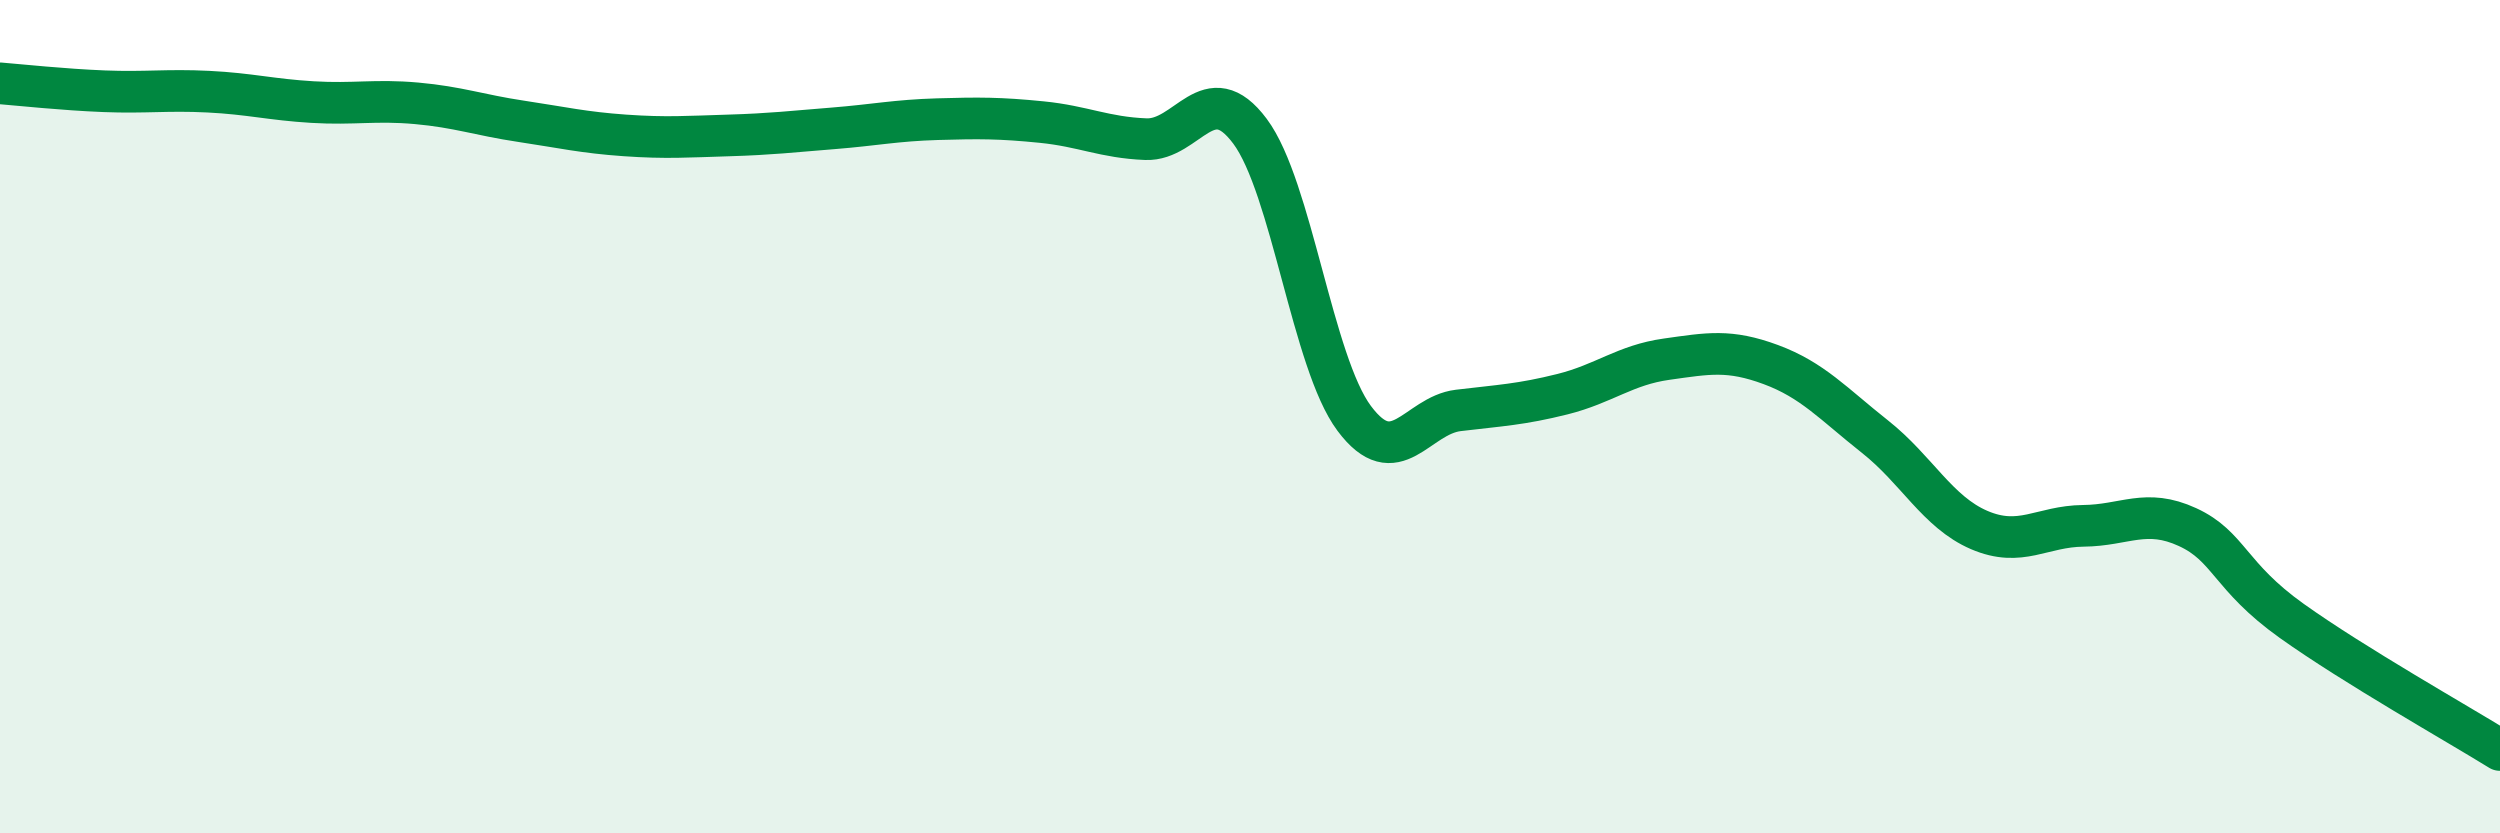
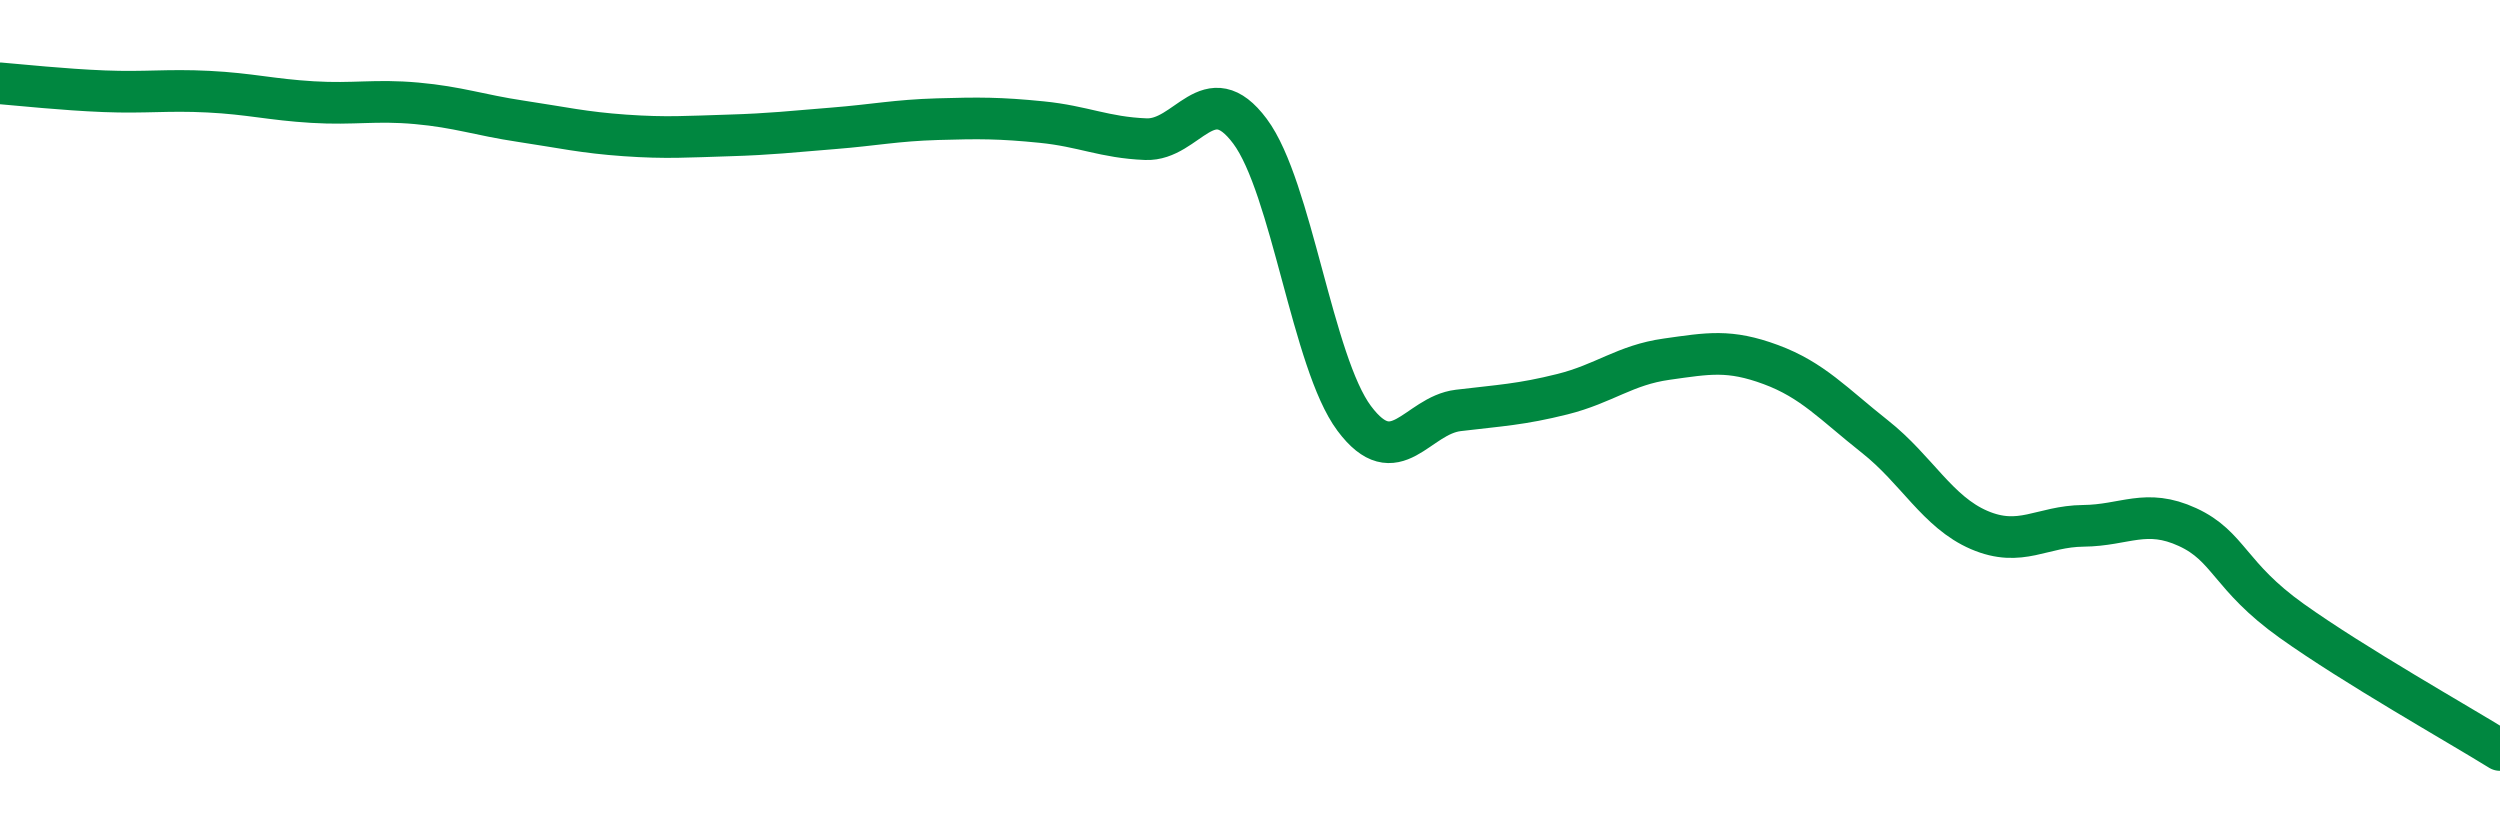
<svg xmlns="http://www.w3.org/2000/svg" width="60" height="20" viewBox="0 0 60 20">
-   <path d="M 0,2 C 0.5,2.04 1.5,2.15 2.5,2.19 C 3.5,2.23 4,2.15 5,2.2 C 6,2.25 6.5,2.39 7.5,2.45 C 8.5,2.51 9,2.39 10,2.48 C 11,2.57 11.5,2.76 12.5,2.91 C 13.5,3.06 14,3.18 15,3.25 C 16,3.32 16.5,3.28 17.5,3.25 C 18.5,3.22 19,3.16 20,3.08 C 21,3 21.5,2.89 22.5,2.86 C 23.5,2.83 24,2.83 25,2.93 C 26,3.03 26.5,3.3 27.5,3.34 C 28.5,3.38 29,1.81 30,3.15 C 31,4.49 31.5,8.7 32.5,10.04 C 33.5,11.38 34,9.97 35,9.85 C 36,9.73 36.5,9.71 37.5,9.46 C 38.5,9.21 39,8.76 40,8.62 C 41,8.48 41.5,8.38 42.5,8.75 C 43.5,9.12 44,9.69 45,10.48 C 46,11.27 46.5,12.29 47.5,12.72 C 48.5,13.15 49,12.63 50,12.62 C 51,12.61 51.5,12.19 52.5,12.65 C 53.5,13.11 53.5,13.83 55,14.9 C 56.5,15.97 59,17.38 60,18L60 20L0 20Z" fill="#008740" opacity="0.1" stroke-linecap="round" stroke-linejoin="round" />
  <path d="M 0,2 C 0.5,2.04 1.5,2.15 2.5,2.19 C 3.5,2.23 4,2.15 5,2.2 C 6,2.25 6.5,2.39 7.5,2.45 C 8.5,2.51 9,2.39 10,2.48 C 11,2.57 11.5,2.76 12.5,2.91 C 13.5,3.06 14,3.18 15,3.25 C 16,3.32 16.5,3.28 17.5,3.25 C 18.5,3.22 19,3.16 20,3.08 C 21,3 21.5,2.89 22.5,2.86 C 23.5,2.83 24,2.83 25,2.93 C 26,3.03 26.5,3.3 27.5,3.34 C 28.5,3.38 29,1.81 30,3.15 C 31,4.49 31.5,8.7 32.5,10.04 C 33.5,11.38 34,9.97 35,9.85 C 36,9.73 36.5,9.71 37.5,9.46 C 38.5,9.21 39,8.76 40,8.62 C 41,8.48 41.5,8.38 42.5,8.75 C 43.5,9.12 44,9.69 45,10.48 C 46,11.27 46.5,12.29 47.5,12.72 C 48.5,13.15 49,12.63 50,12.62 C 51,12.61 51.5,12.19 52.5,12.65 C 53.5,13.11 53.5,13.83 55,14.9 C 56.5,15.97 59,17.38 60,18" stroke="#008740" stroke-width="1" fill="none" stroke-linecap="round" stroke-linejoin="round" />
</svg>